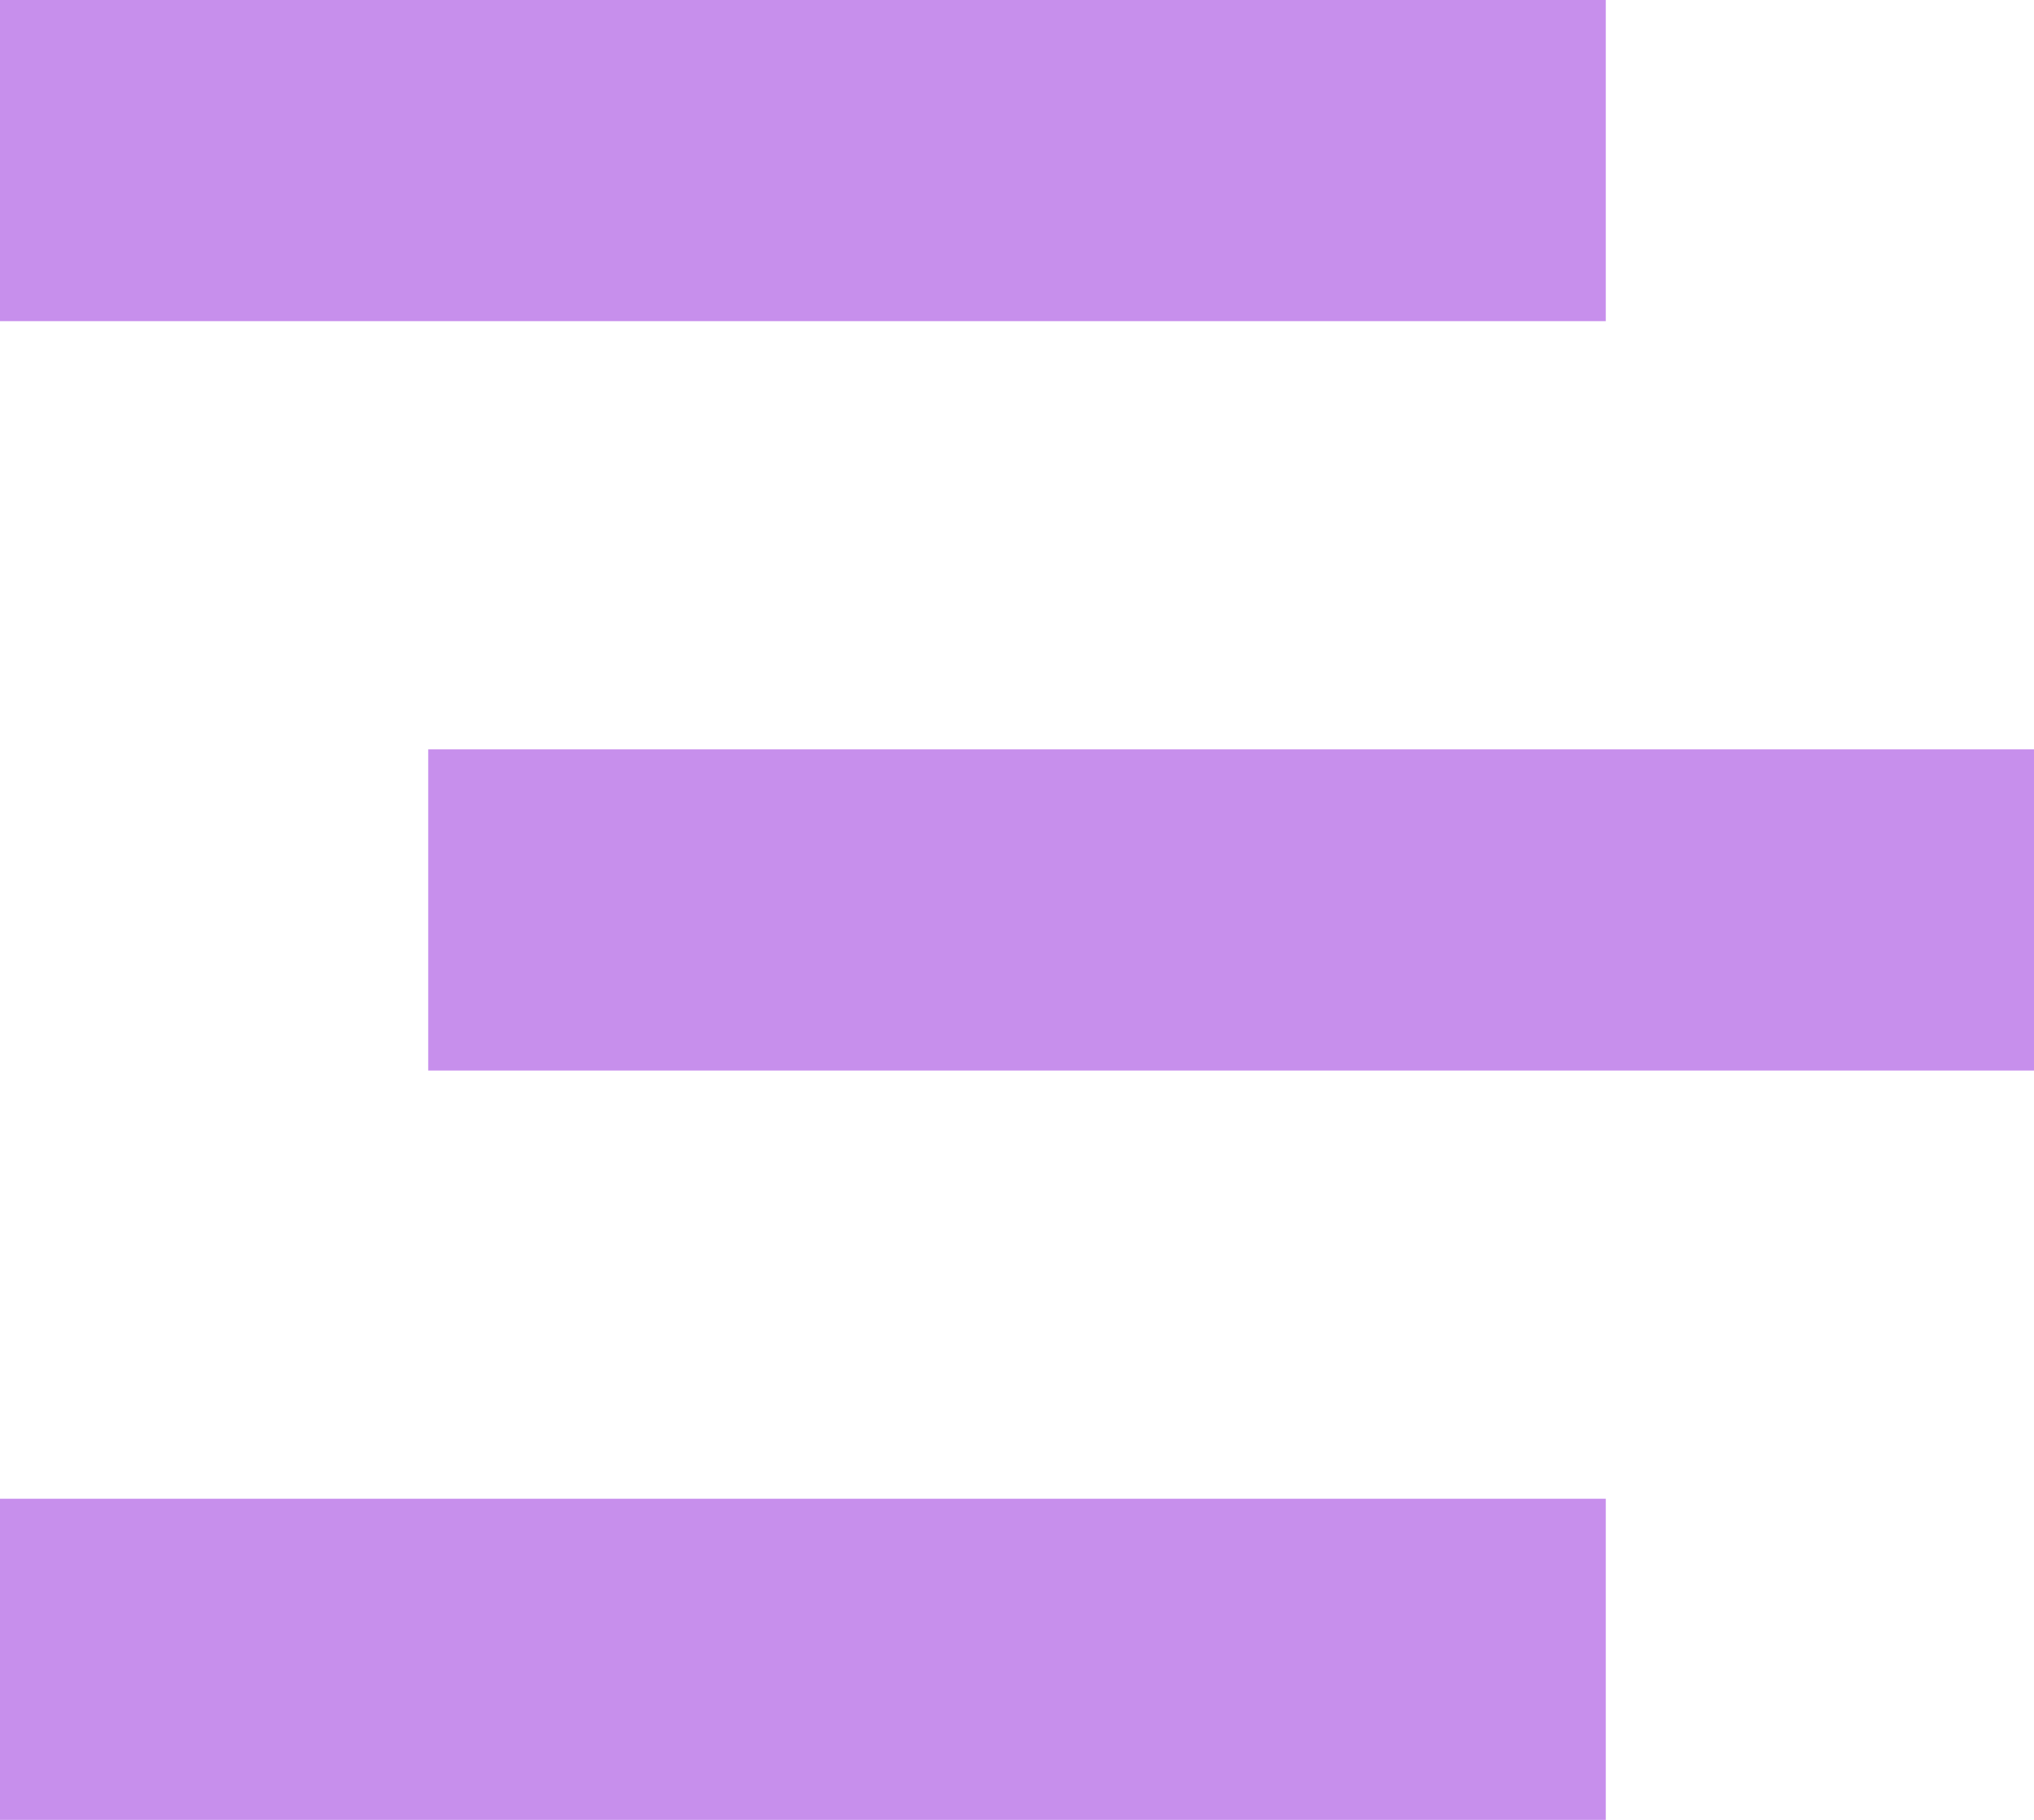
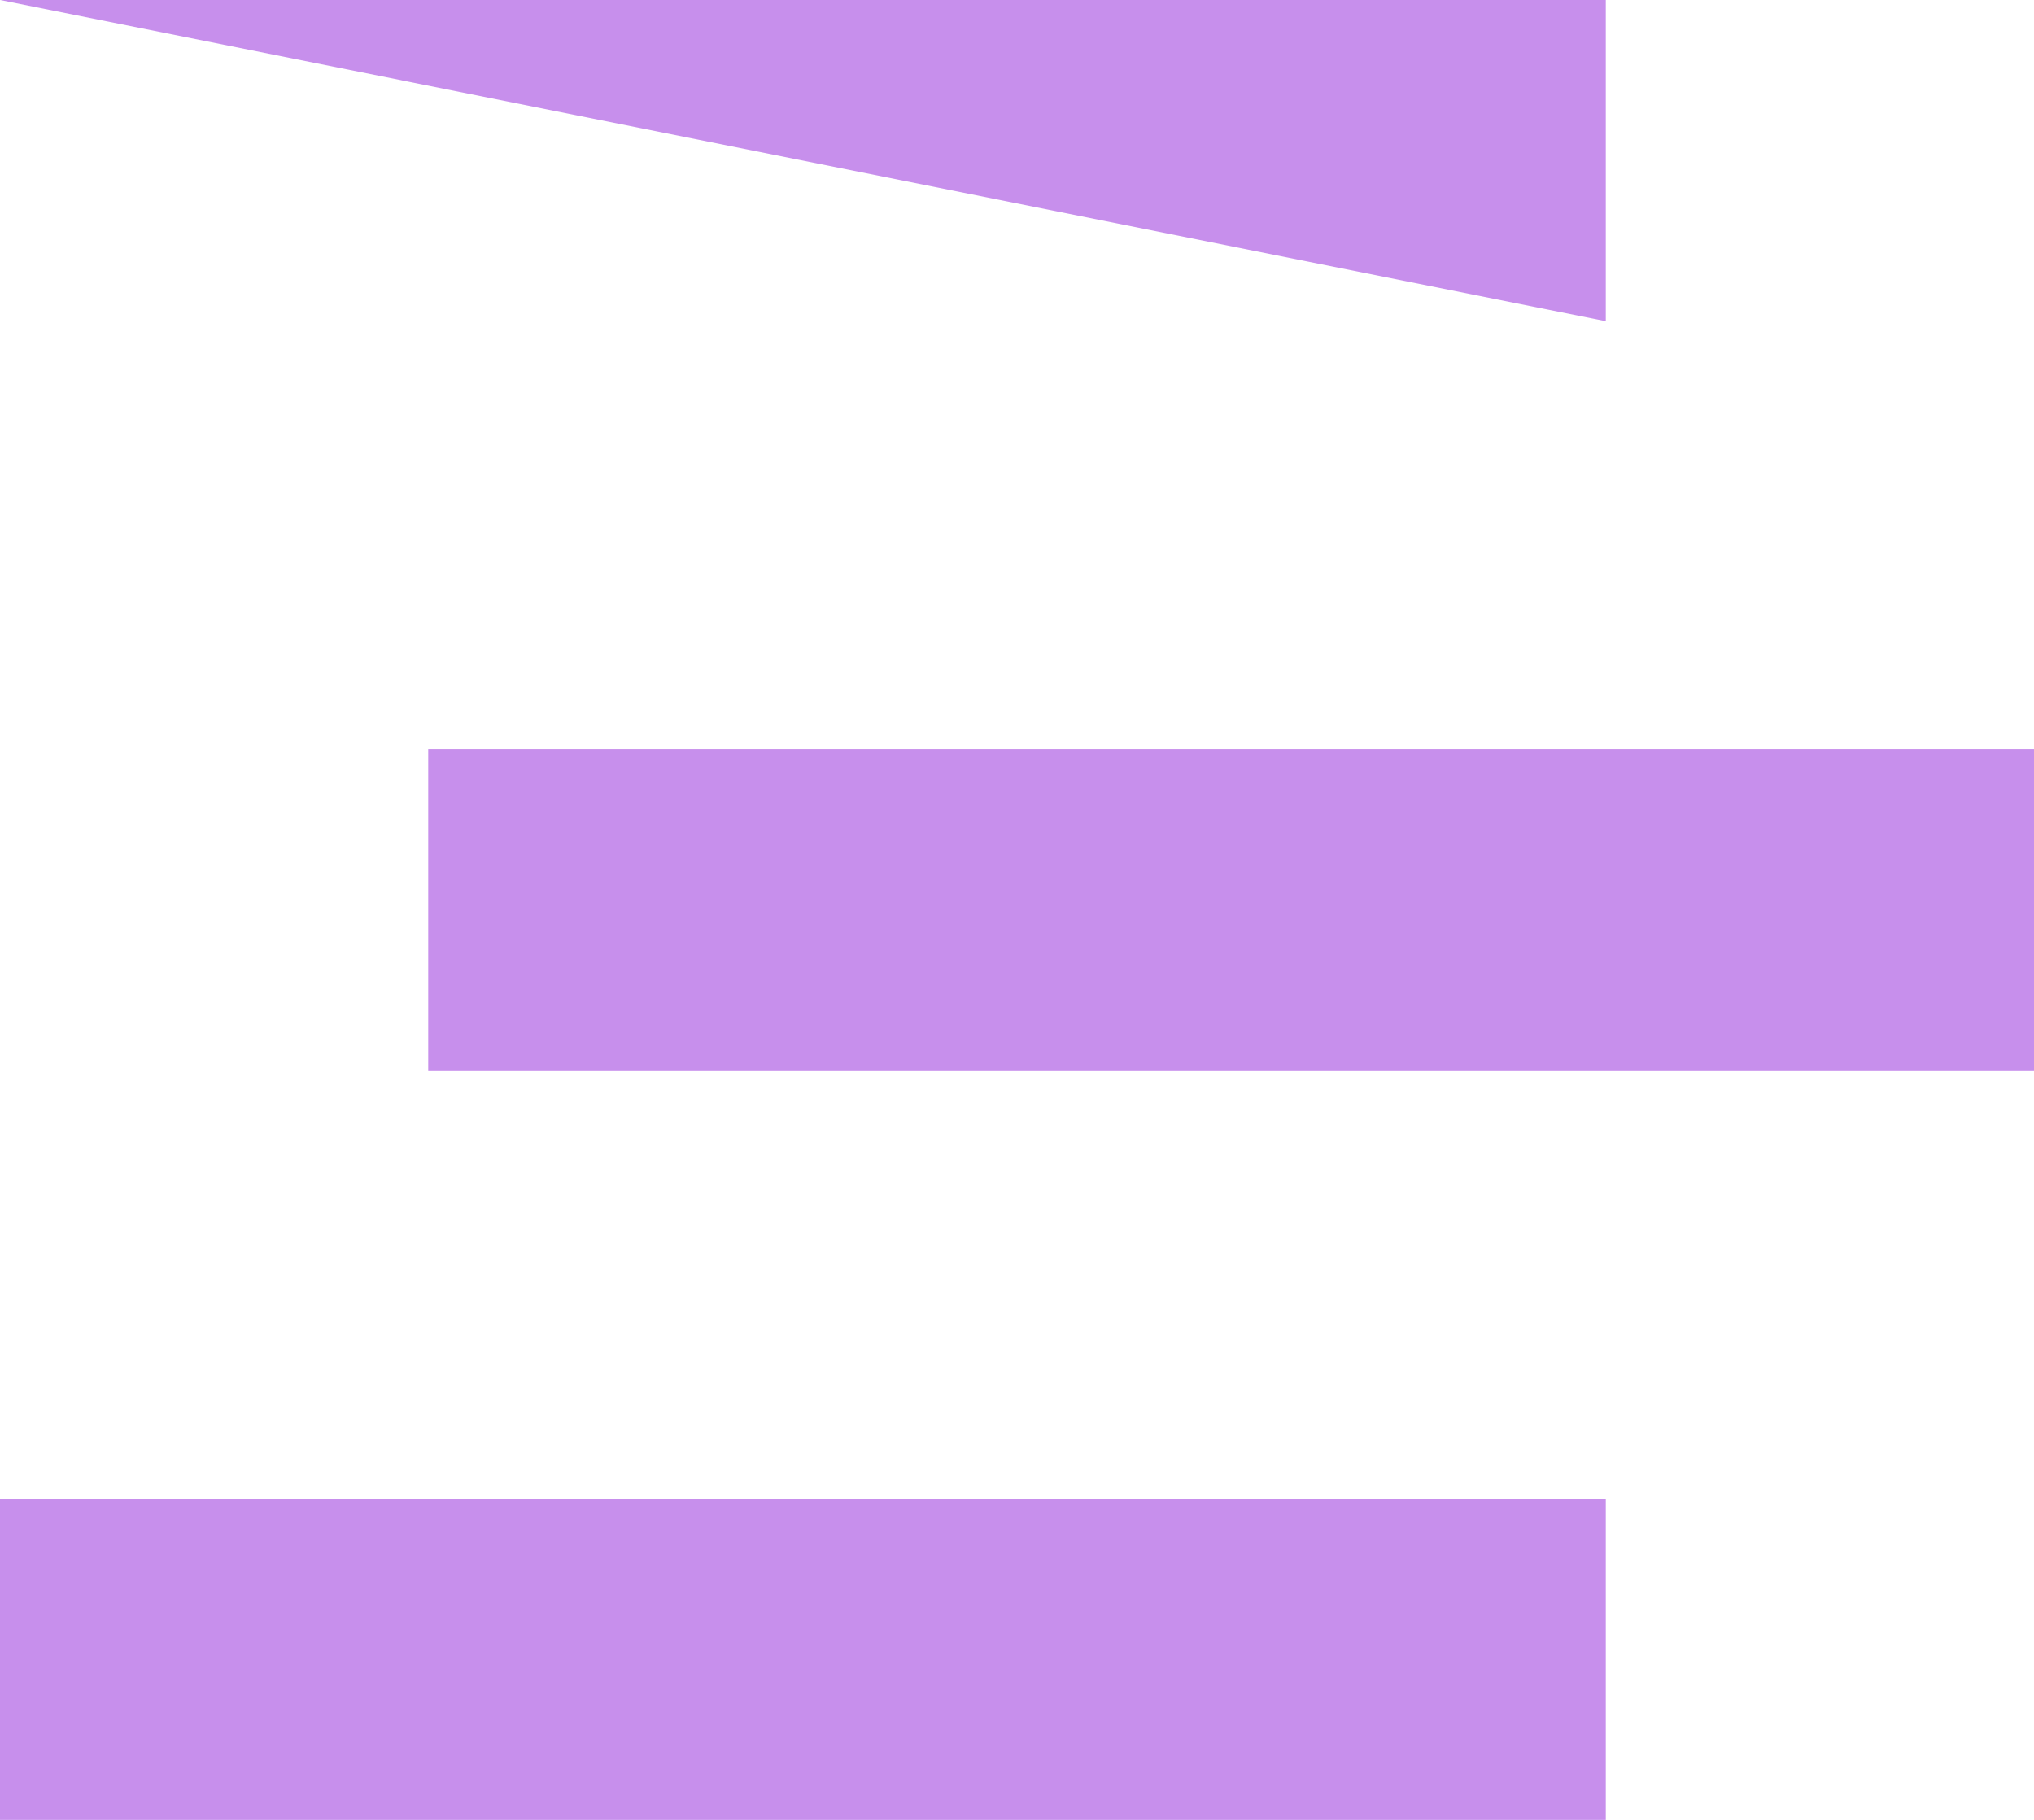
<svg xmlns="http://www.w3.org/2000/svg" width="19" height="17" viewBox="0 0 19 17">
-   <path fill="#C78FEC" fill-rule="evenodd" d="M39,30 L39,33 L24,33 L24,30 L39,30 Z M43,23 L43,26 L28,26 L28,23 L43,23 Z M39,16 L39,19 L24,19 L24,16 L39,16 Z" transform="translate(-24 -16)" />
+   <path fill="#C78FEC" fill-rule="evenodd" d="M39,30 L39,33 L24,33 L24,30 L39,30 Z M43,23 L43,26 L28,26 L28,23 L43,23 Z M39,16 L39,19 L24,16 L39,16 Z" transform="translate(-24 -16)" />
</svg>